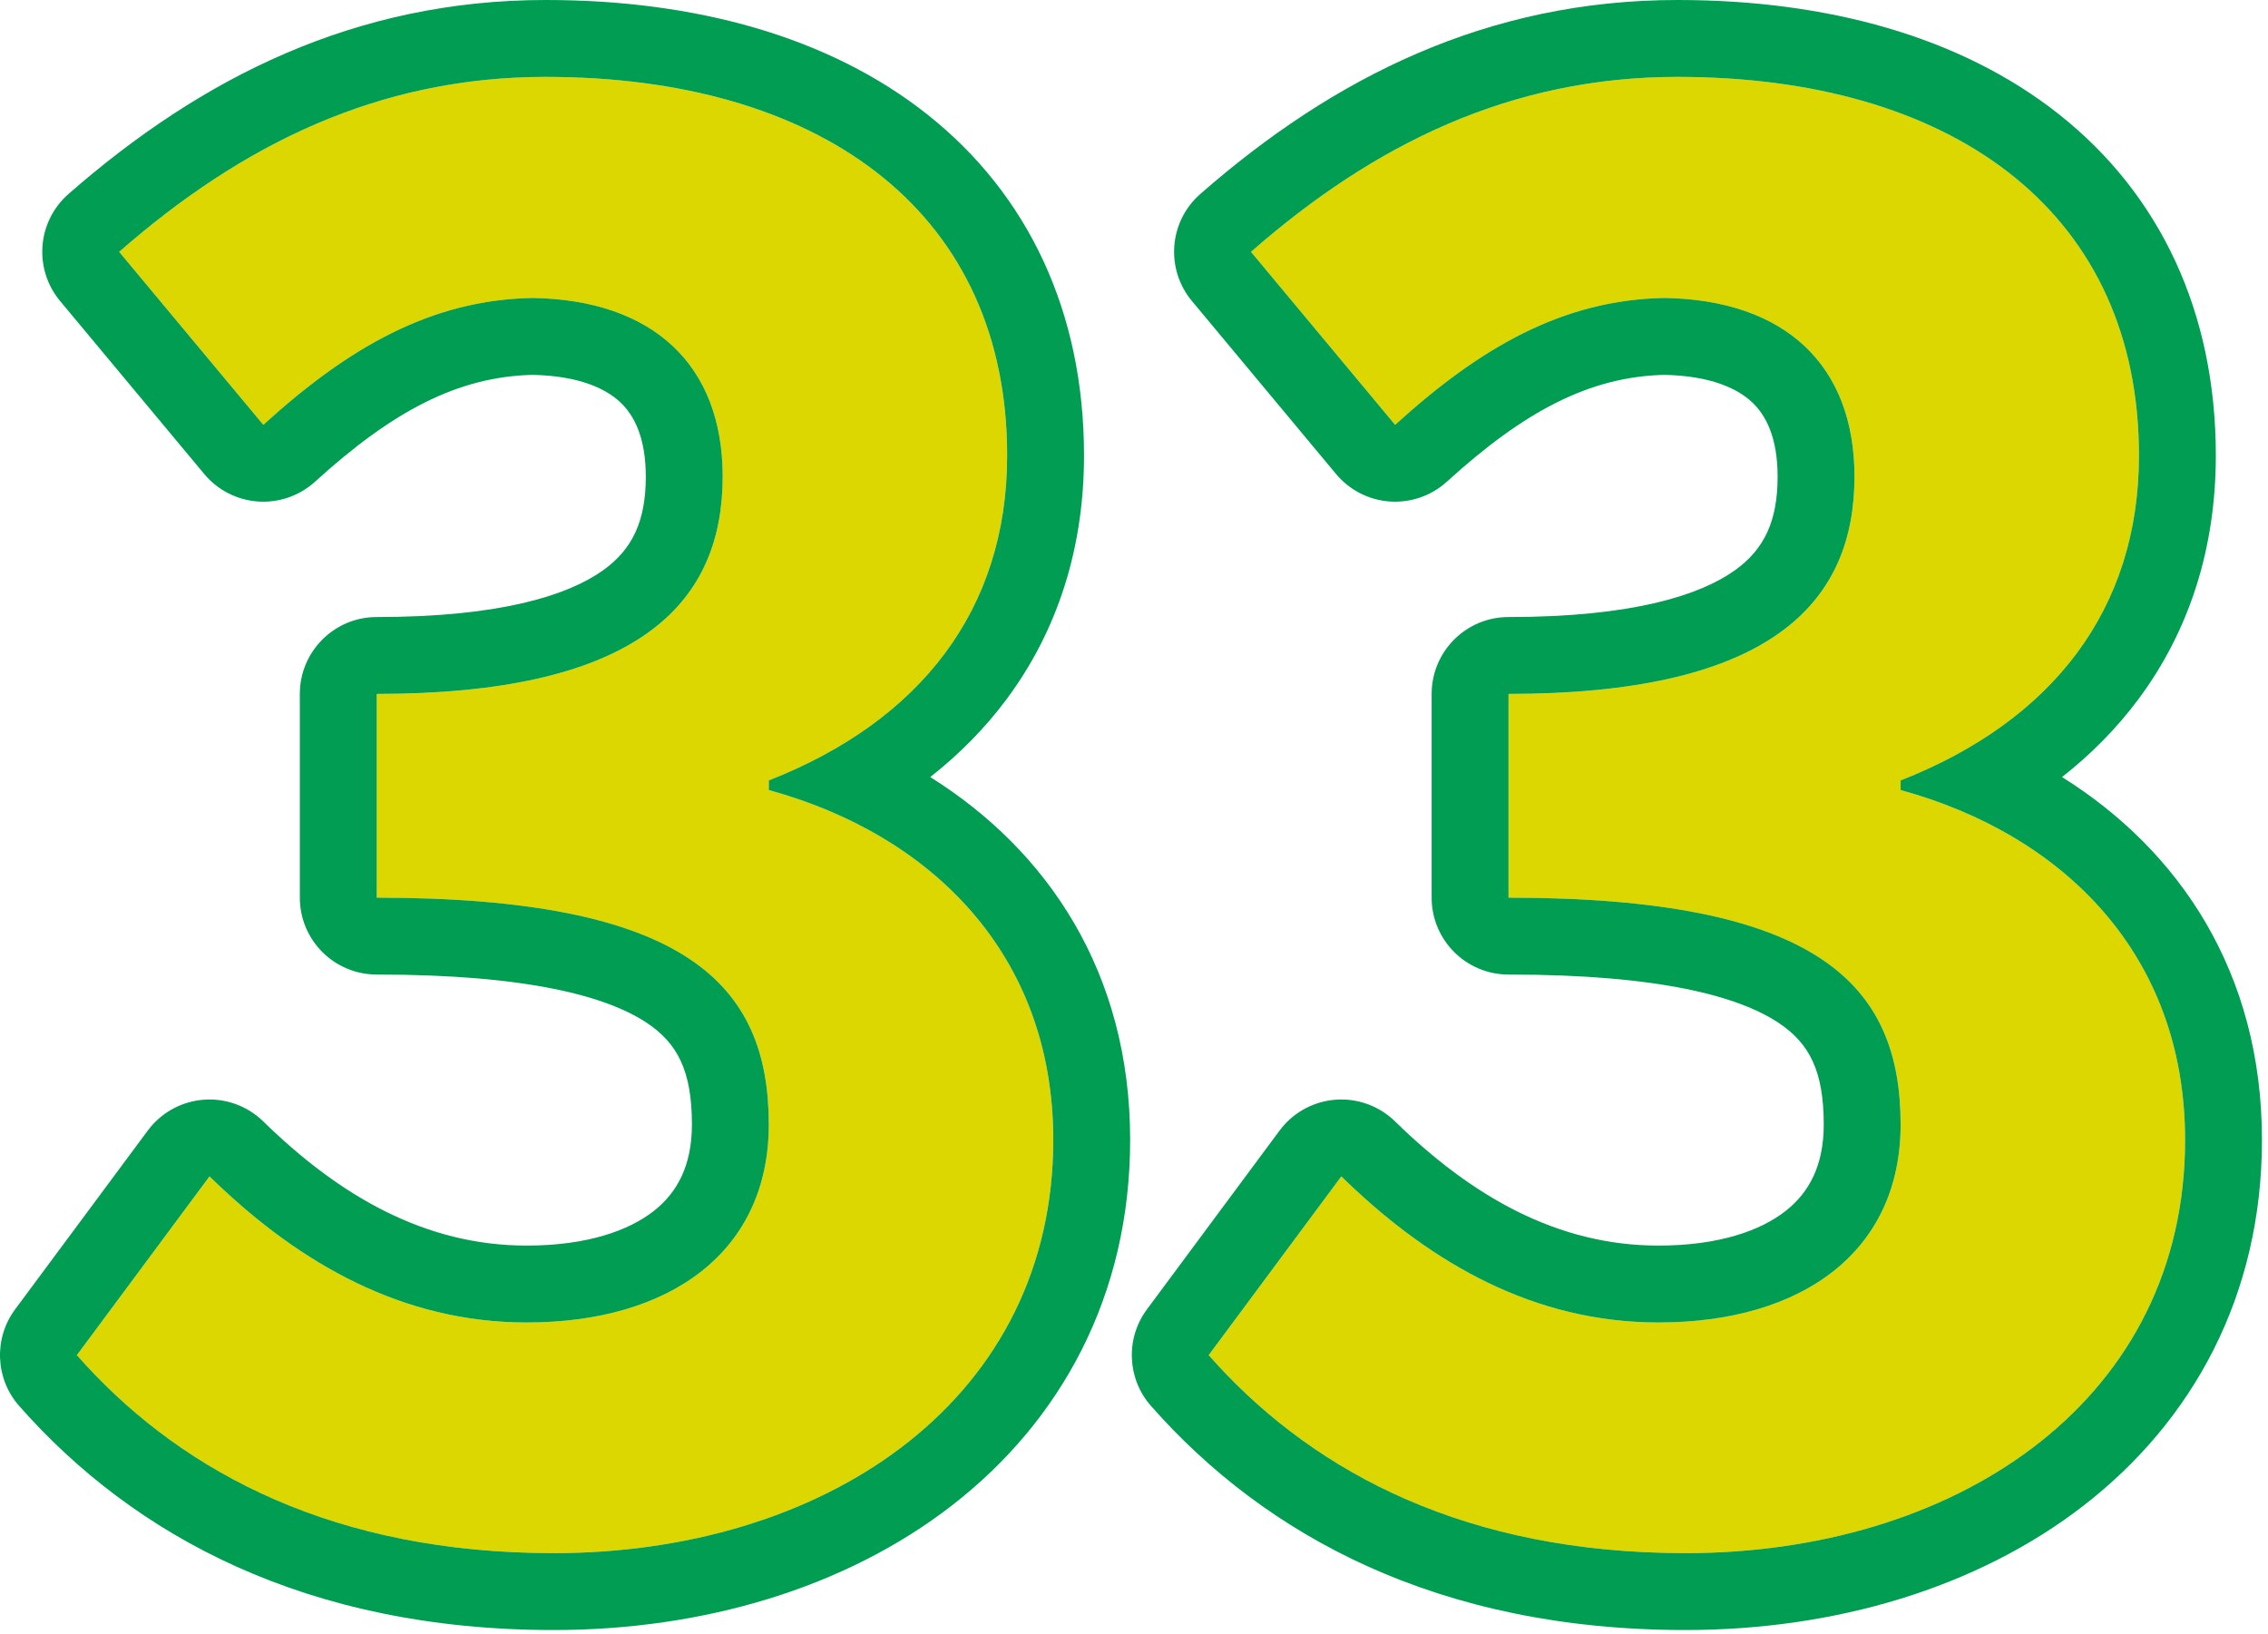
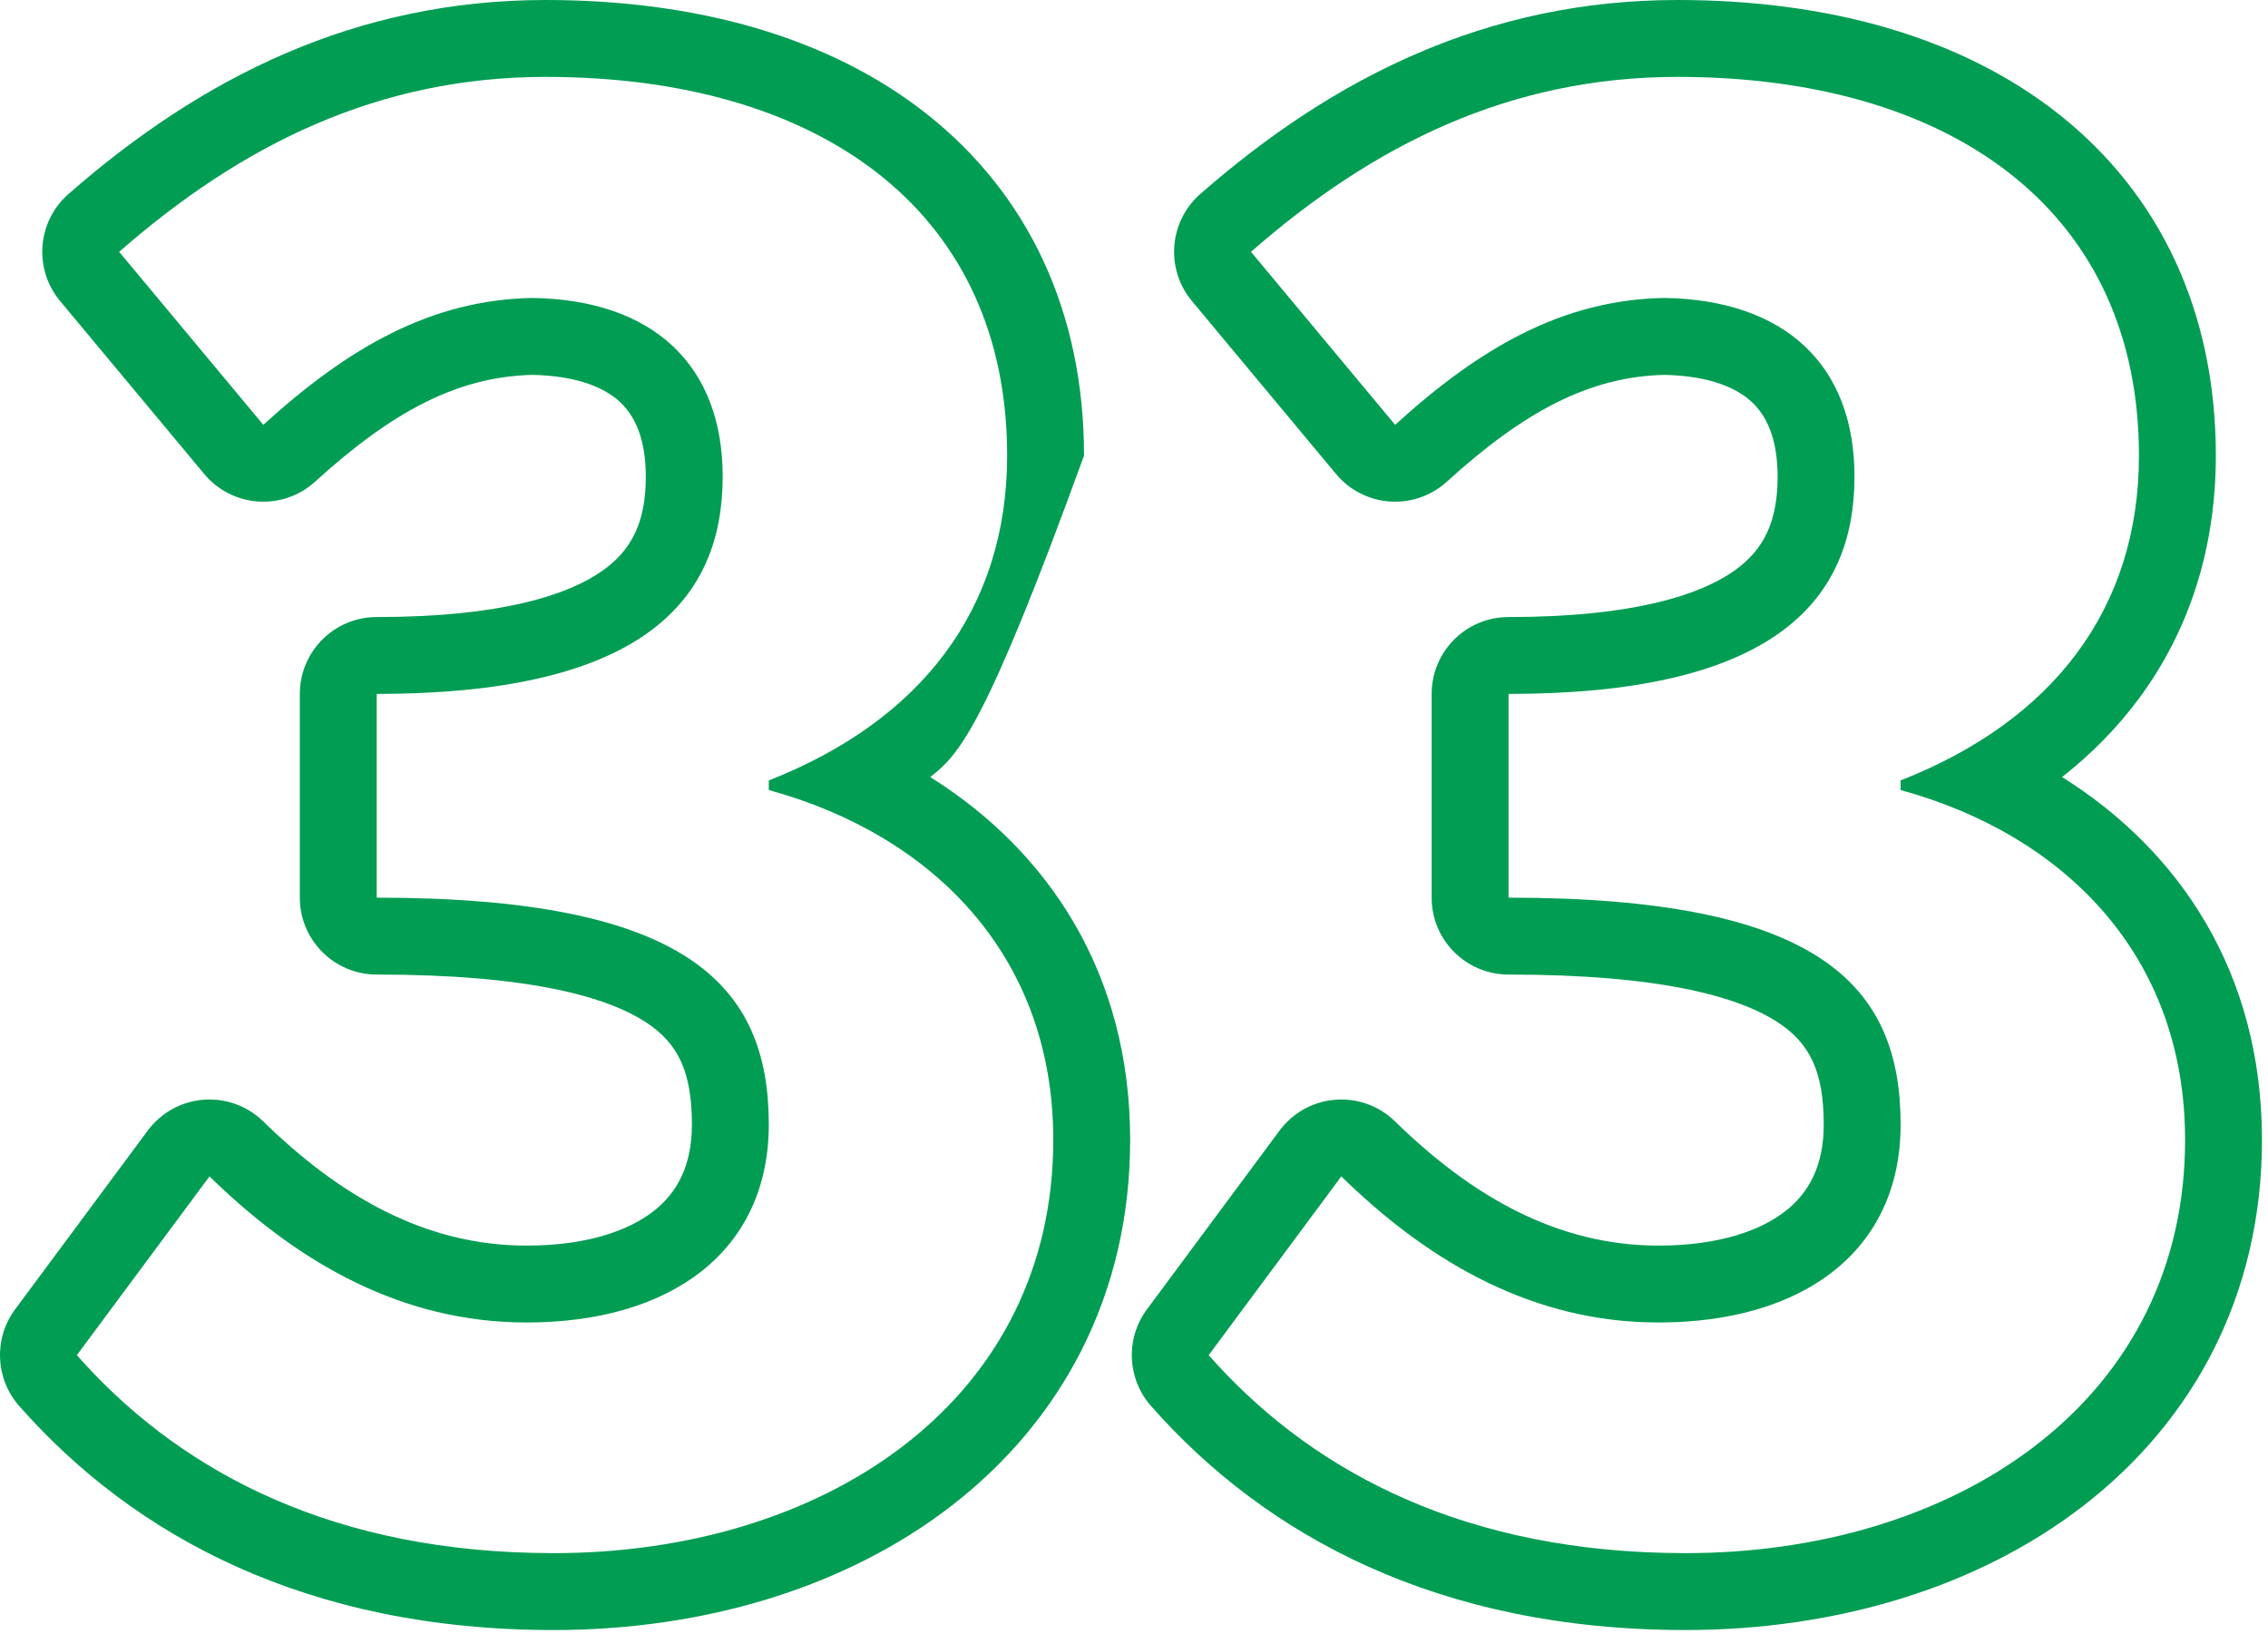
<svg xmlns="http://www.w3.org/2000/svg" width="118" height="85" viewBox="0 0 118 85" fill="none">
-   <path d="M87.686 80.8C75.986 80.8 68.086 76.4 62.886 70.5L69.786 61.2C74.186 65.5 79.586 68.8 86.286 68.8C93.786 68.8 98.886 65.1 98.886 58.5C98.886 51.2 94.586 46.7 78.486 46.7V36.1C92.086 36.1 96.486 31.4 96.486 24.8C96.486 19 92.886 15.6 86.586 15.5C81.286 15.6 76.986 18.1 72.586 22.1L65.086 13.1C71.486 7.5 78.586 4 87.286 4C101.586 4 111.286 11 111.286 23.7C111.286 31.7 106.786 37.5 98.886 40.6V41.1C107.286 43.4 113.686 49.6 113.686 59.3C113.686 72.9 101.786 80.8 87.686 80.8Z" fill="#DCD700" />
-   <path d="M28.799 80.8C17.099 80.8 9.199 76.4 3.999 70.5L10.899 61.2C15.299 65.5 20.699 68.8 27.399 68.8C34.899 68.8 39.999 65.1 39.999 58.5C39.999 51.2 35.699 46.7 19.599 46.7V36.1C33.199 36.1 37.599 31.4 37.599 24.8C37.599 19 33.999 15.6 27.699 15.5C22.399 15.6 18.099 18.1 13.699 22.1L6.199 13.1C12.599 7.5 19.699 4 28.399 4C42.699 4 52.399 11 52.399 23.7C52.399 31.7 47.899 37.5 39.999 40.6V41.1C48.399 43.4 54.799 49.6 54.799 59.3C54.799 72.9 42.899 80.8 28.799 80.8Z" fill="#DCD700" />
  <path d="M69.47 57.213C70.621 57.121 71.756 57.533 72.582 58.34C76.571 62.238 81.022 64.801 86.286 64.801V68.801L85.662 68.791C79.25 68.594 74.049 65.366 69.786 61.2L62.886 70.5C67.923 76.216 75.495 80.523 86.6 80.787L87.686 80.801C101.566 80.801 113.314 73.145 113.678 59.934L113.686 59.301C113.686 49.601 107.286 43.401 98.886 41.101V40.601C106.786 37.501 111.286 31.7 111.286 23.7C111.286 11.199 101.887 4.221 87.953 4.006L87.286 4C78.586 4 71.486 7.501 65.086 13.101L72.586 22.101C76.986 18.101 81.286 15.6 86.586 15.5C92.886 15.6 96.486 19.001 96.486 24.801L96.472 25.413C96.202 31.689 91.661 36.1 78.486 36.101V46.7C94.586 46.7 98.885 51.2 98.886 58.5C98.886 65.1 93.786 68.801 86.286 68.801V64.801C89.431 64.801 91.612 64.02 92.917 62.988C94.106 62.047 94.886 60.661 94.886 58.5C94.885 55.748 94.159 54.282 92.52 53.201C90.453 51.837 86.353 50.7 78.486 50.7C76.277 50.7 74.486 48.909 74.486 46.7V36.101C74.486 33.891 76.277 32.101 78.486 32.101C84.958 32.101 88.459 30.958 90.261 29.671C91.791 28.578 92.486 27.103 92.486 24.801C92.486 22.752 91.875 21.601 91.158 20.927C90.406 20.219 89.02 19.552 86.591 19.502C82.71 19.596 79.323 21.381 75.276 25.061C74.469 25.794 73.397 26.166 72.309 26.091C71.222 26.015 70.212 25.499 69.513 24.661L62.014 15.661C60.623 13.993 60.818 11.52 62.452 10.09C69.368 4.038 77.368 2.91175e-07 87.286 0C95.033 0 102.007 1.892 107.133 5.953C112.376 10.107 115.286 16.226 115.286 23.7C115.286 28.489 113.924 32.794 111.257 36.377C110.127 37.894 108.792 39.241 107.285 40.426C113.39 44.247 117.686 50.592 117.686 59.301C117.686 67.401 114.088 73.918 108.426 78.311C102.853 82.633 95.439 84.801 87.686 84.801C74.848 84.801 65.852 79.914 59.886 73.145C58.637 71.729 58.549 69.633 59.674 68.117L66.574 58.817L66.707 58.648C67.394 57.818 68.39 57.299 69.47 57.213Z" fill="#009D53" />
-   <path d="M10.583 57.213C11.735 57.121 12.87 57.533 13.696 58.34C17.685 62.238 22.136 64.801 27.4 64.801V68.801L26.776 68.791C20.363 68.594 15.162 65.366 10.9 61.2L3.999 70.5C9.037 76.216 16.609 80.523 27.714 80.787L28.8 80.801C42.68 80.801 54.428 73.145 54.791 59.934L54.8 59.301C54.8 49.601 48.399 43.401 39.999 41.101V40.601C47.899 37.501 52.4 31.7 52.4 23.7C52.4 11.199 43 4.221 29.067 4.006L28.4 4C19.7 4 12.6 7.501 6.2 13.101L13.7 22.101C18.099 18.101 22.4 15.6 27.7 15.5C33.999 15.6 37.6 19.001 37.6 24.801L37.586 25.413C37.316 31.689 32.775 36.1 19.6 36.101V46.7C35.7 46.7 39.999 51.2 39.999 58.5C39.999 65.1 34.9 68.801 27.4 68.801V64.801C30.545 64.801 32.726 64.02 34.031 62.988C35.22 62.047 35.999 60.661 35.999 58.5C35.999 55.748 35.273 54.282 33.634 53.201C31.566 51.837 27.466 50.7 19.6 50.7C17.391 50.7 15.6 48.909 15.6 46.7V36.101C15.6 33.891 17.391 32.101 19.6 32.101C26.072 32.101 29.573 30.958 31.374 29.671C32.905 28.578 33.6 27.103 33.6 24.801C33.6 22.752 32.988 21.601 32.272 20.927C31.52 20.219 30.134 19.552 27.704 19.502C23.824 19.596 20.437 21.381 16.39 25.061C15.583 25.794 14.511 26.166 13.423 26.091C12.335 26.015 11.325 25.499 10.627 24.661L3.127 15.661C1.737 13.993 1.931 11.52 3.566 10.09C10.482 4.038 18.481 2.91175e-07 28.4 0C36.147 0 43.121 1.892 48.246 5.953C53.49 10.107 56.4 16.226 56.4 23.7C56.4 28.489 55.038 32.794 52.37 36.377C51.241 37.894 49.906 39.241 48.399 40.426C54.504 44.247 58.8 50.592 58.8 59.301C58.8 67.401 55.201 73.918 49.539 78.311C43.967 82.633 36.552 84.801 28.8 84.801C15.962 84.801 6.965 79.914 0.999 73.145C-0.249 71.729 -0.337 69.633 0.787 68.117L7.688 58.817L7.821 58.648C8.508 57.818 9.504 57.299 10.583 57.213Z" fill="#009D53" />
+   <path d="M10.583 57.213C11.735 57.121 12.87 57.533 13.696 58.34C17.685 62.238 22.136 64.801 27.4 64.801V68.801L26.776 68.791C20.363 68.594 15.162 65.366 10.9 61.2L3.999 70.5C9.037 76.216 16.609 80.523 27.714 80.787L28.8 80.801C42.68 80.801 54.428 73.145 54.791 59.934L54.8 59.301C54.8 49.601 48.399 43.401 39.999 41.101V40.601C47.899 37.501 52.4 31.7 52.4 23.7C52.4 11.199 43 4.221 29.067 4.006L28.4 4C19.7 4 12.6 7.501 6.2 13.101L13.7 22.101C18.099 18.101 22.4 15.6 27.7 15.5C33.999 15.6 37.6 19.001 37.6 24.801L37.586 25.413C37.316 31.689 32.775 36.1 19.6 36.101V46.7C35.7 46.7 39.999 51.2 39.999 58.5C39.999 65.1 34.9 68.801 27.4 68.801V64.801C30.545 64.801 32.726 64.02 34.031 62.988C35.22 62.047 35.999 60.661 35.999 58.5C35.999 55.748 35.273 54.282 33.634 53.201C31.566 51.837 27.466 50.7 19.6 50.7C17.391 50.7 15.6 48.909 15.6 46.7V36.101C15.6 33.891 17.391 32.101 19.6 32.101C26.072 32.101 29.573 30.958 31.374 29.671C32.905 28.578 33.6 27.103 33.6 24.801C33.6 22.752 32.988 21.601 32.272 20.927C31.52 20.219 30.134 19.552 27.704 19.502C23.824 19.596 20.437 21.381 16.39 25.061C15.583 25.794 14.511 26.166 13.423 26.091C12.335 26.015 11.325 25.499 10.627 24.661L3.127 15.661C1.737 13.993 1.931 11.52 3.566 10.09C10.482 4.038 18.481 2.91175e-07 28.4 0C36.147 0 43.121 1.892 48.246 5.953C53.49 10.107 56.4 16.226 56.4 23.7C51.241 37.894 49.906 39.241 48.399 40.426C54.504 44.247 58.8 50.592 58.8 59.301C58.8 67.401 55.201 73.918 49.539 78.311C43.967 82.633 36.552 84.801 28.8 84.801C15.962 84.801 6.965 79.914 0.999 73.145C-0.249 71.729 -0.337 69.633 0.787 68.117L7.688 58.817L7.821 58.648C8.508 57.818 9.504 57.299 10.583 57.213Z" fill="#009D53" />
</svg>